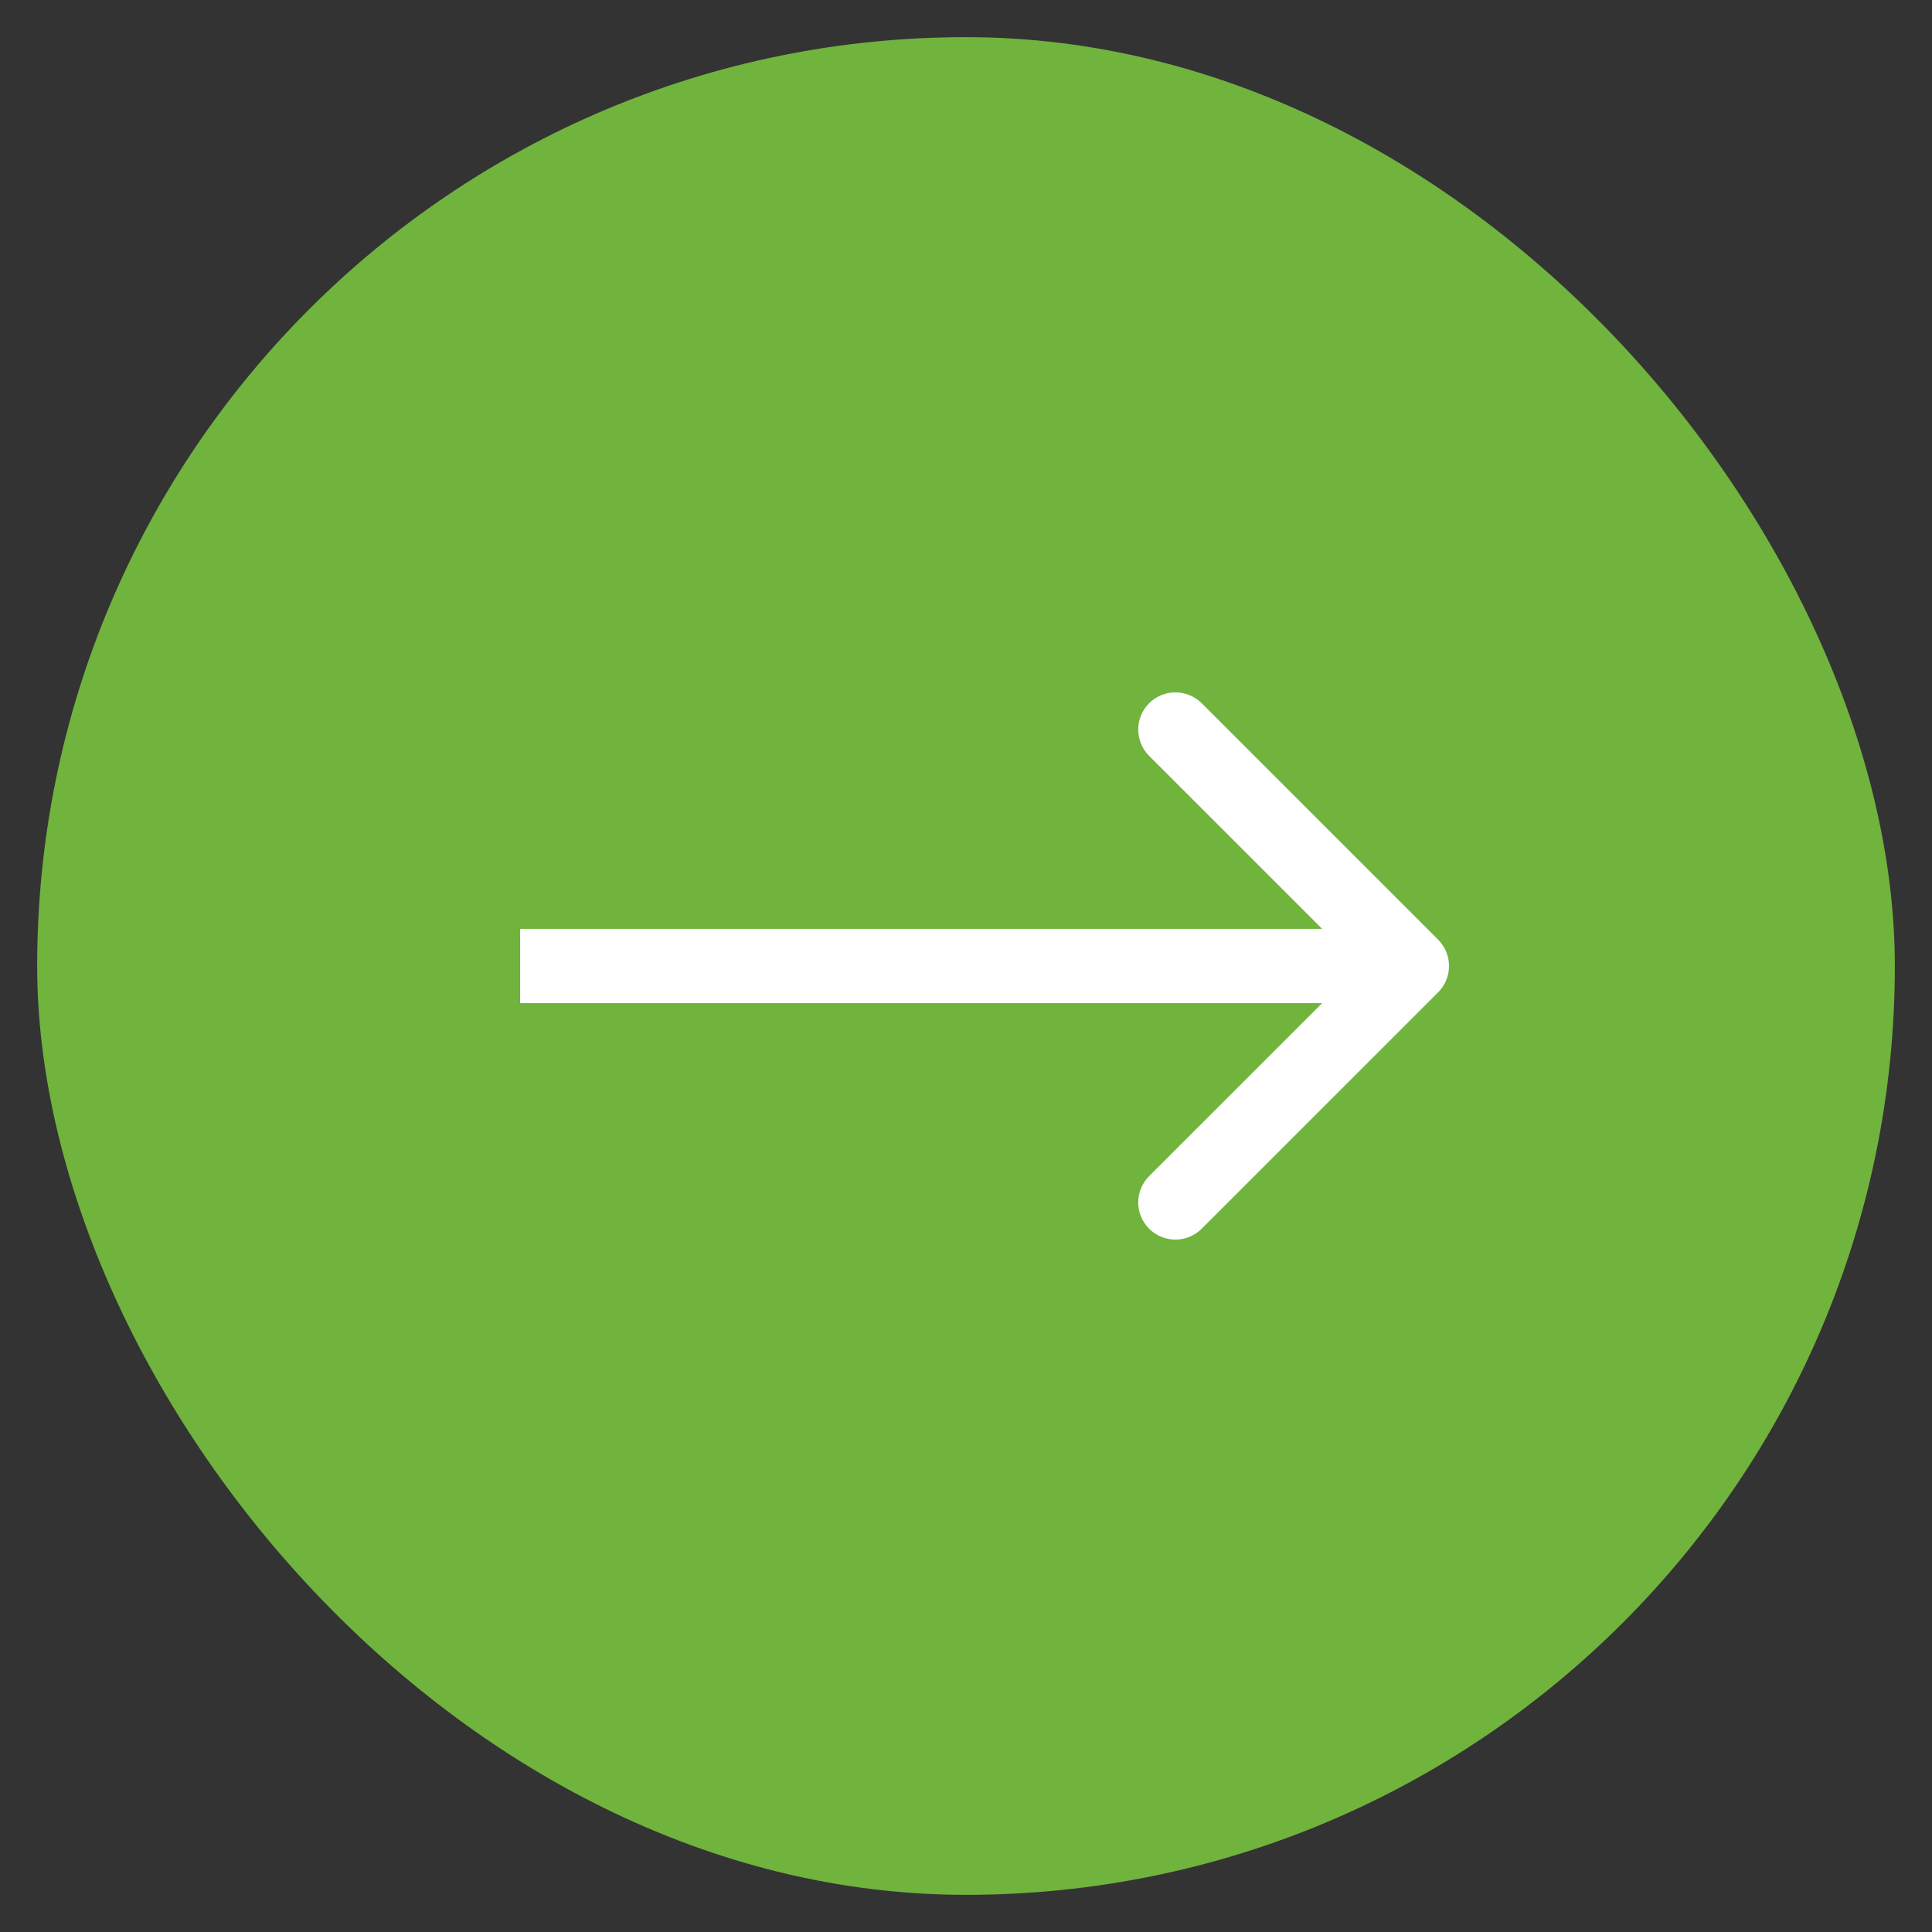
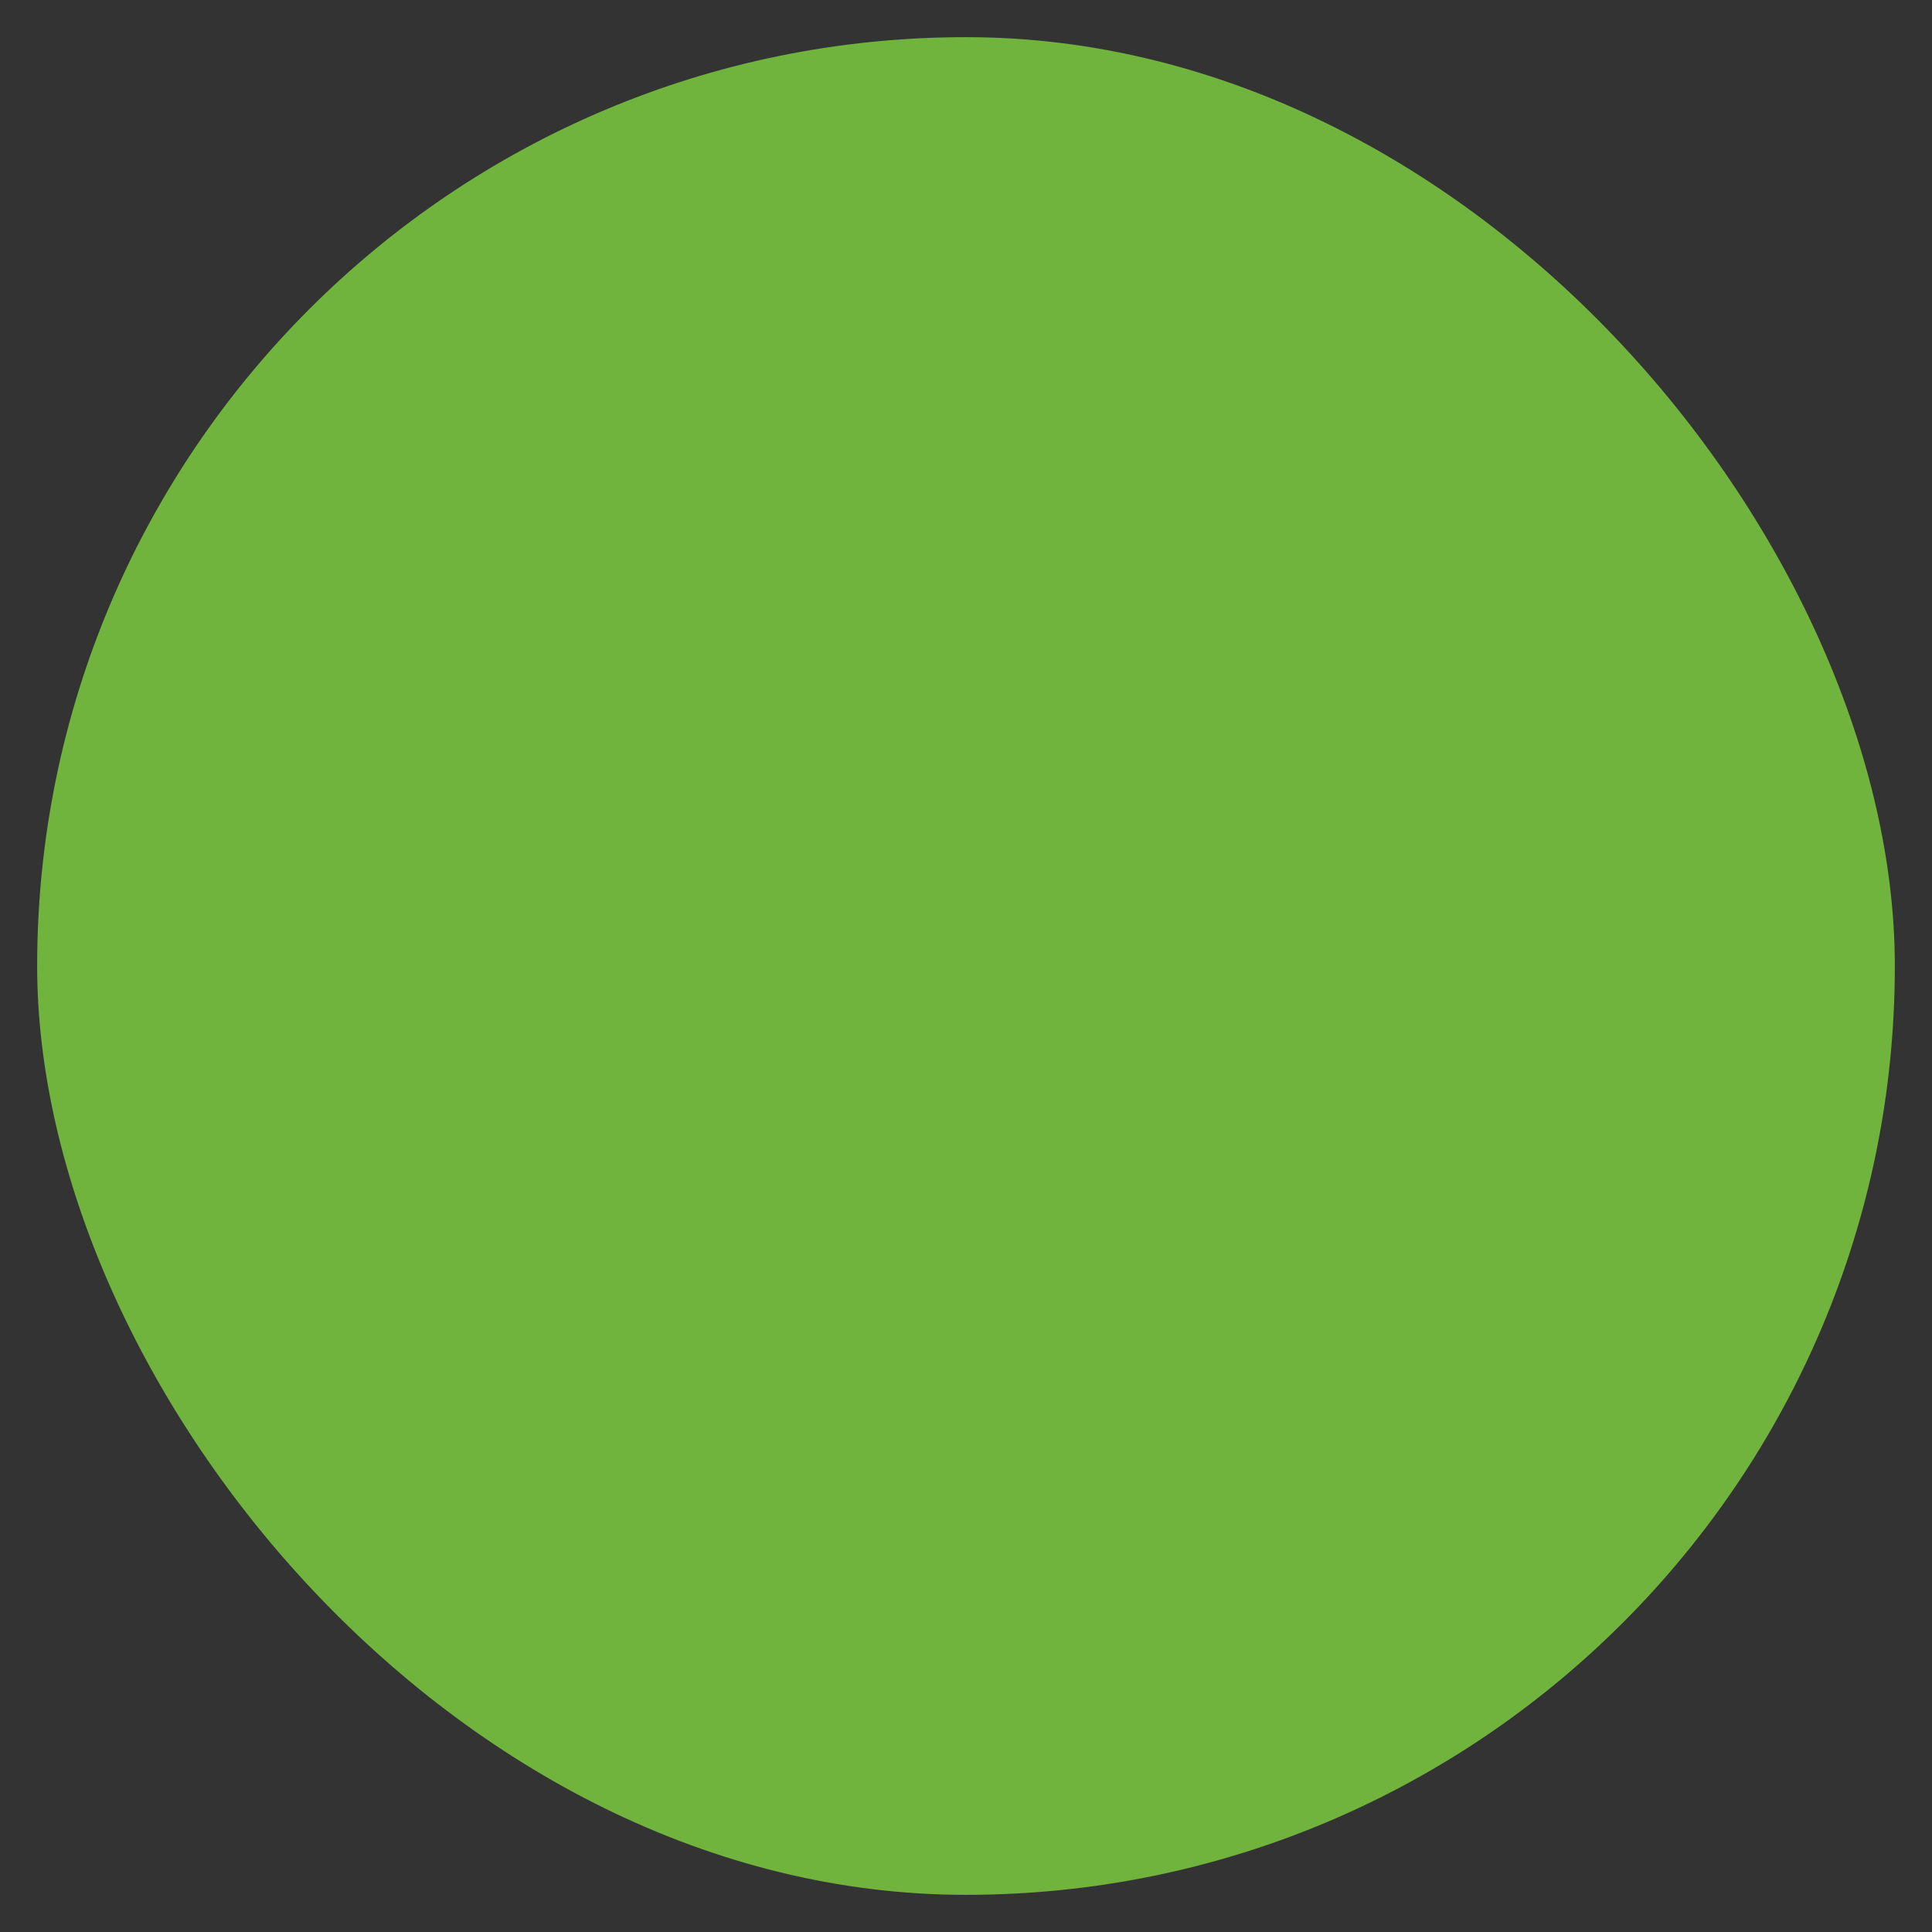
<svg xmlns="http://www.w3.org/2000/svg" width="26" height="26" viewBox="0 0 26 26" fill="none">
  <rect x="0" y="0" width="26" height="26" fill="#333333" stroke="none" />
  <rect x="0.5" y="0.5" width="25" height="25" rx="12.5" fill="#70B33D" />
-   <path d="M19.354 13.354C19.549 13.158 19.549 12.842 19.354 12.646L16.172 9.464C15.976 9.269 15.66 9.269 15.464 9.464C15.269 9.66 15.269 9.976 15.464 10.172L18.293 13L15.464 15.828C15.269 16.024 15.269 16.34 15.464 16.535C15.66 16.731 15.976 16.731 16.172 16.535L19.354 13.354ZM7 13.5H19V12.5H7V13.5Z" fill="white" />
</svg>